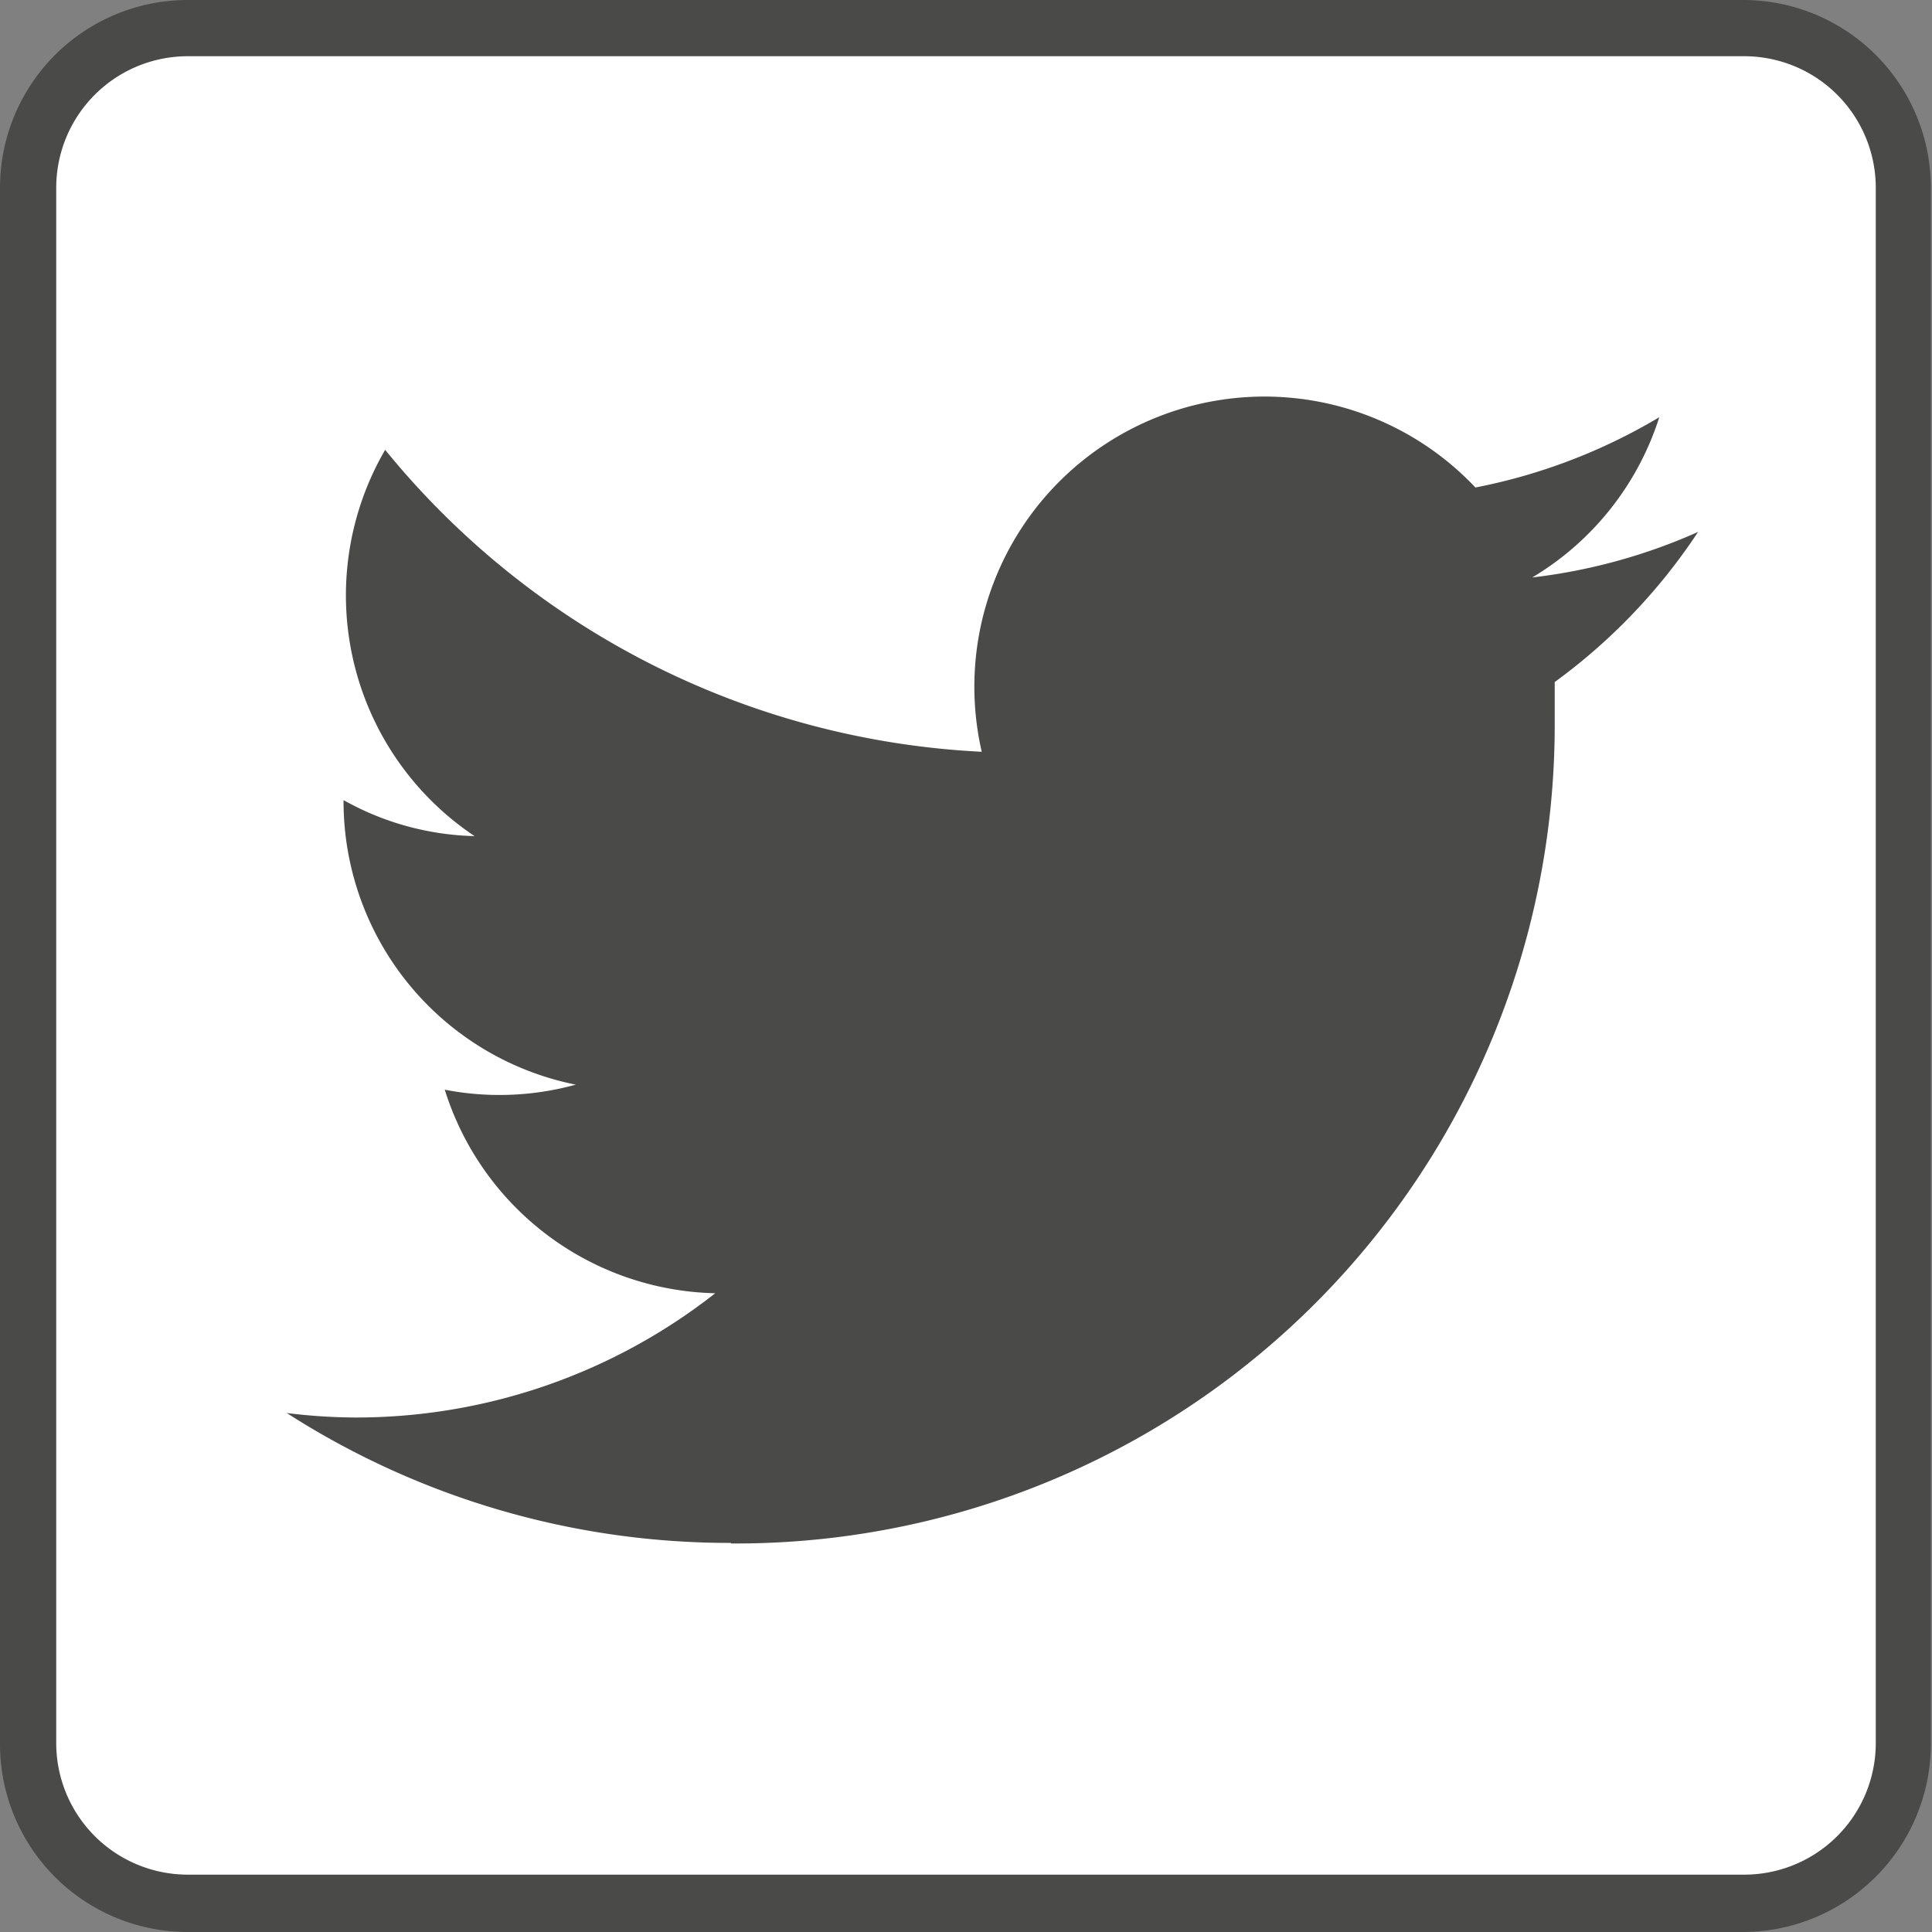
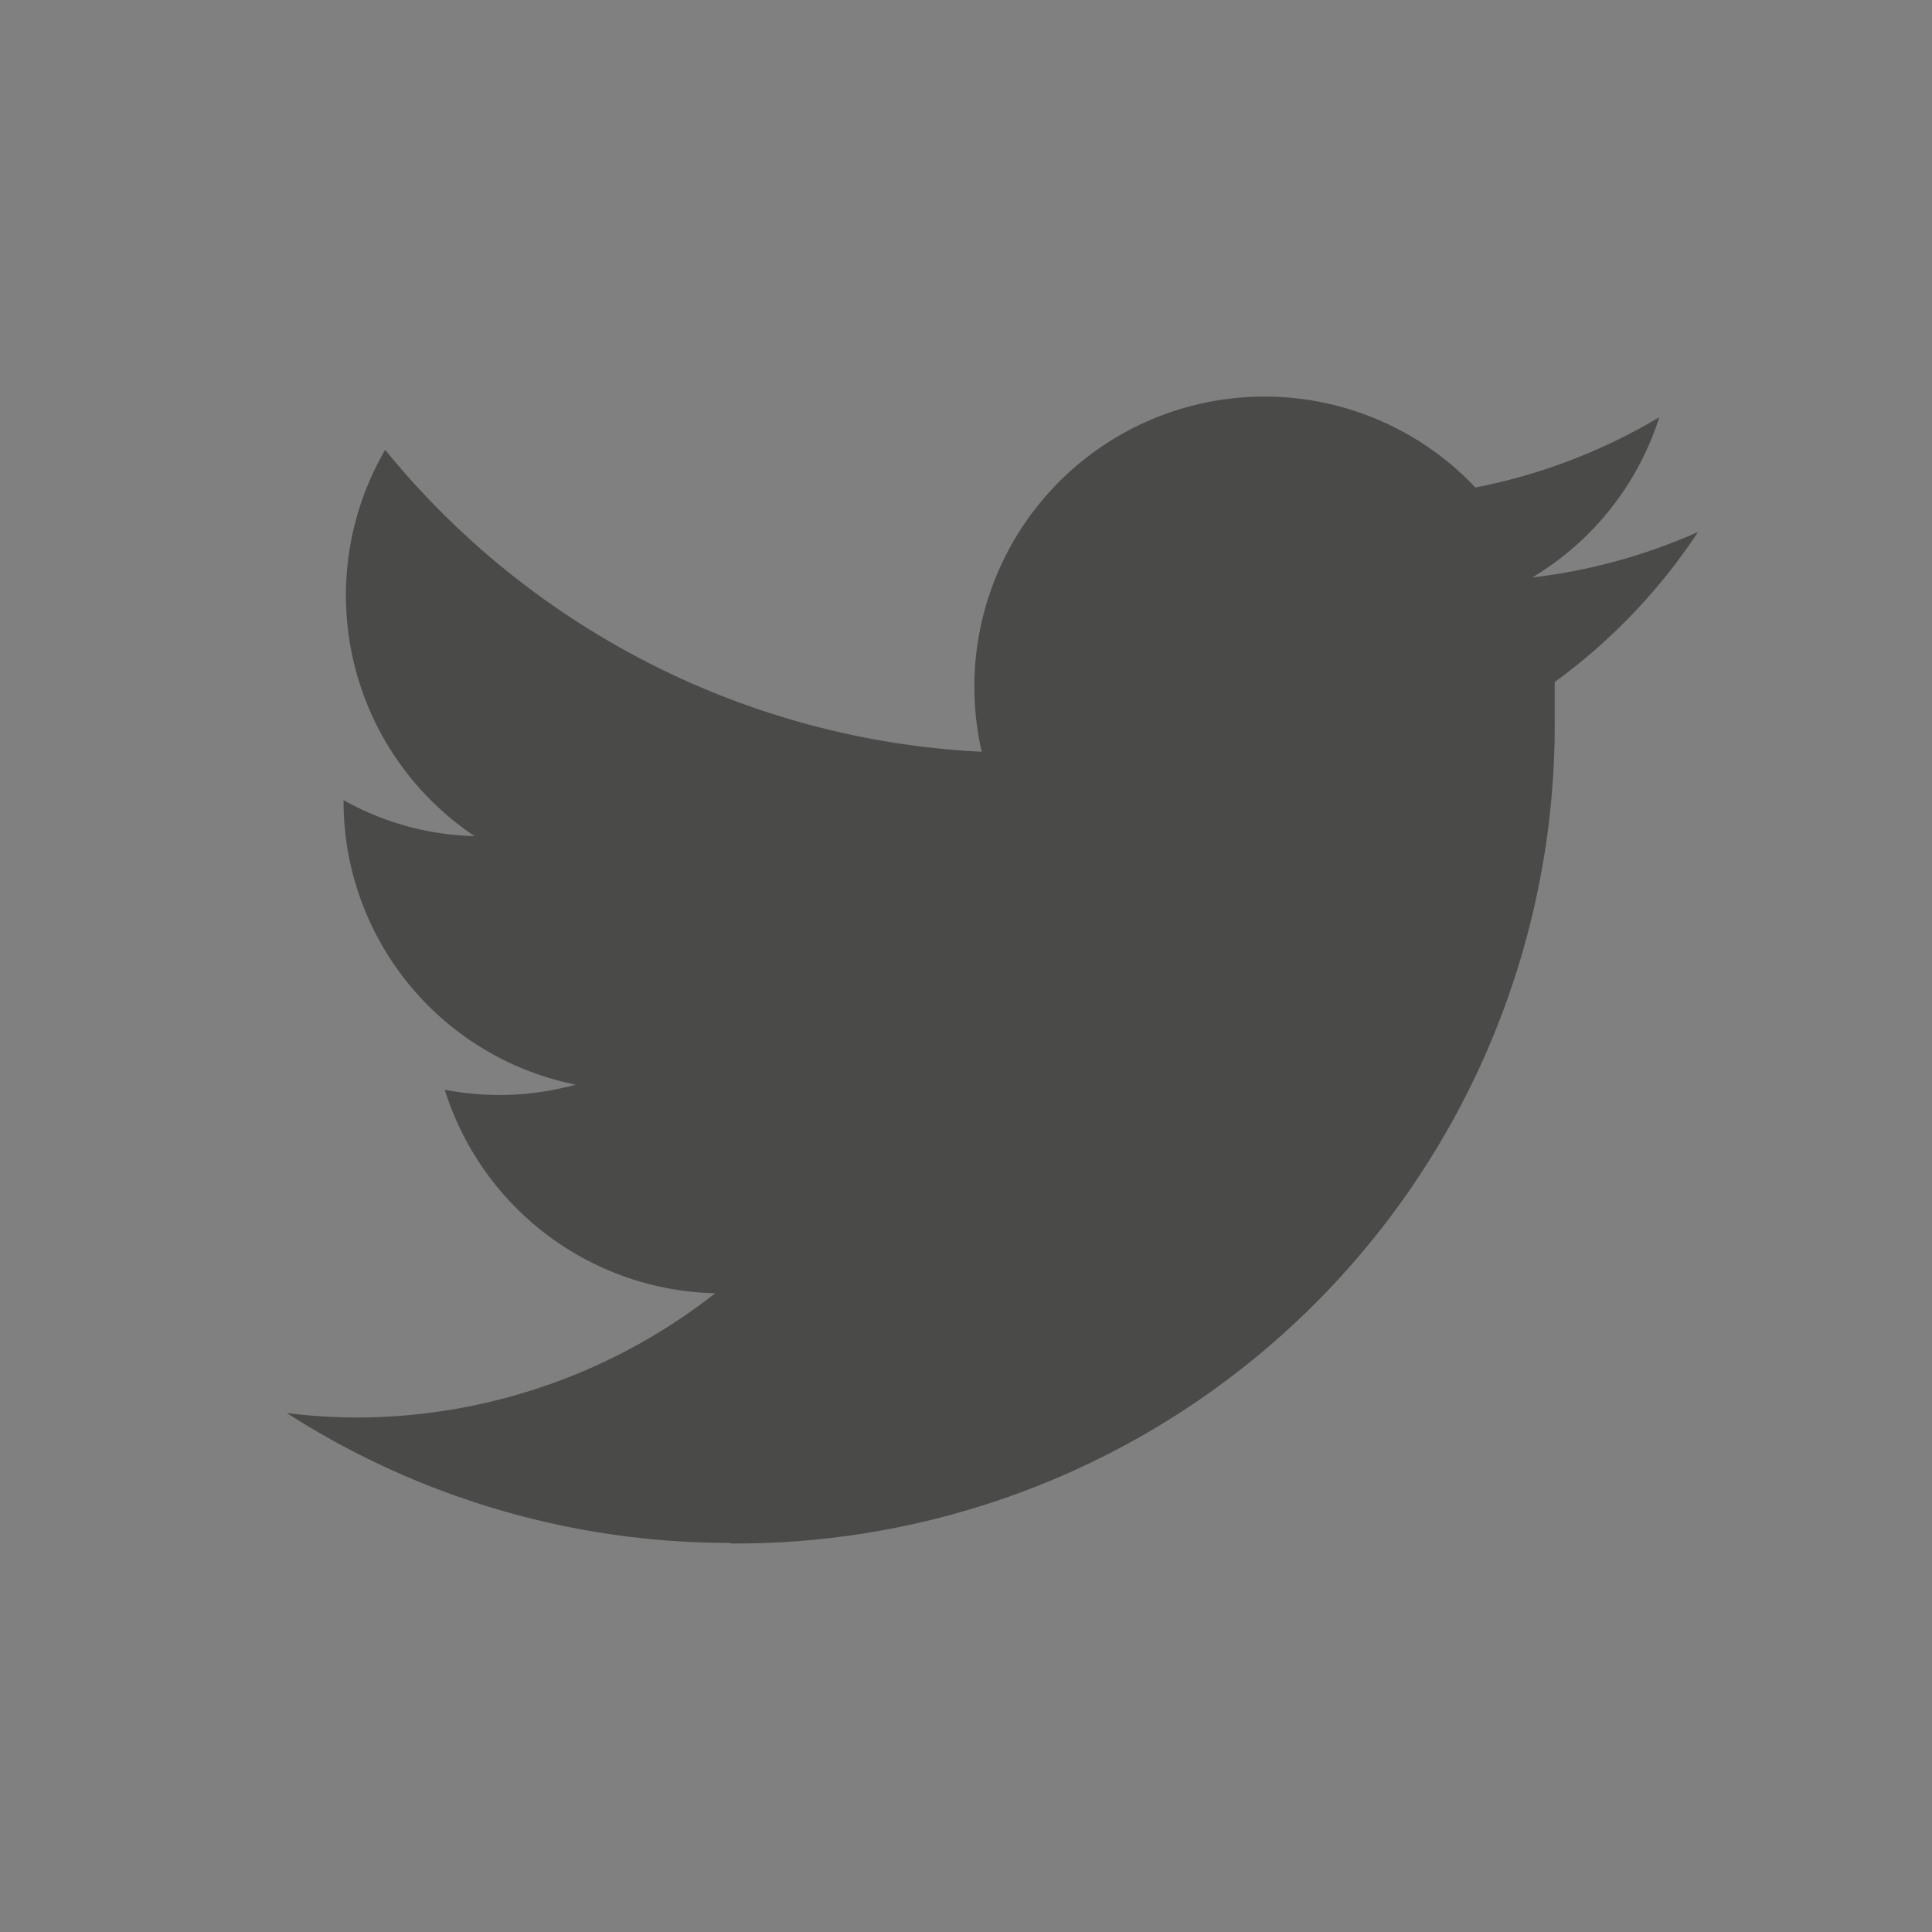
<svg xmlns="http://www.w3.org/2000/svg" viewBox="0 0 34.36 34.36">
  <rect x="0" y="0" width="34.36" height="34.36" fill="#808080" stroke="none" />
  <defs>
    <style>.cls-2{fill:#4a4a49}</style>
  </defs>
  <g id="Ebene_2" data-name="Ebene 2">
    <g id="Ebene_1-2" data-name="Ebene 1">
-       <rect x=".5" y=".5" width="33.36" height="33.36" rx="2.83" fill="#fff" />
-       <path class="cls-2" d="M31 34.36H3.33A3.34 3.34 0 010 31V3.33A3.34 3.34 0 013.33 0H31a3.34 3.34 0 013.34 3.33V31A3.35 3.35 0 0131 34.36zM3.33 1A2.34 2.34 0 001 3.33V31a2.34 2.34 0 002.33 2.34H31A2.34 2.34 0 0033.36 31V3.33A2.34 2.34 0 0031 1z" />
      <path class="cls-2" d="M13 27.45a14.56 14.56 0 0014.65-14.66v-.66a10.36 10.36 0 002.55-2.67 10.11 10.11 0 01-2.95.81 5.13 5.13 0 002.26-2.85 10.16 10.16 0 01-3.27 1.25 5.16 5.16 0 00-8.78 4.7A14.6 14.6 0 016.85 8a5.15 5.15 0 001.59 6.87 5 5 0 01-2.33-.64v.06a5.14 5.14 0 004.13 5 5.1 5.1 0 01-2.33.09A5.16 5.16 0 0012.72 23a10.34 10.34 0 01-6.39 2.21 10.16 10.16 0 01-1.23-.08 14.57 14.57 0 007.9 2.31" />
    </g>
  </g>
</svg>